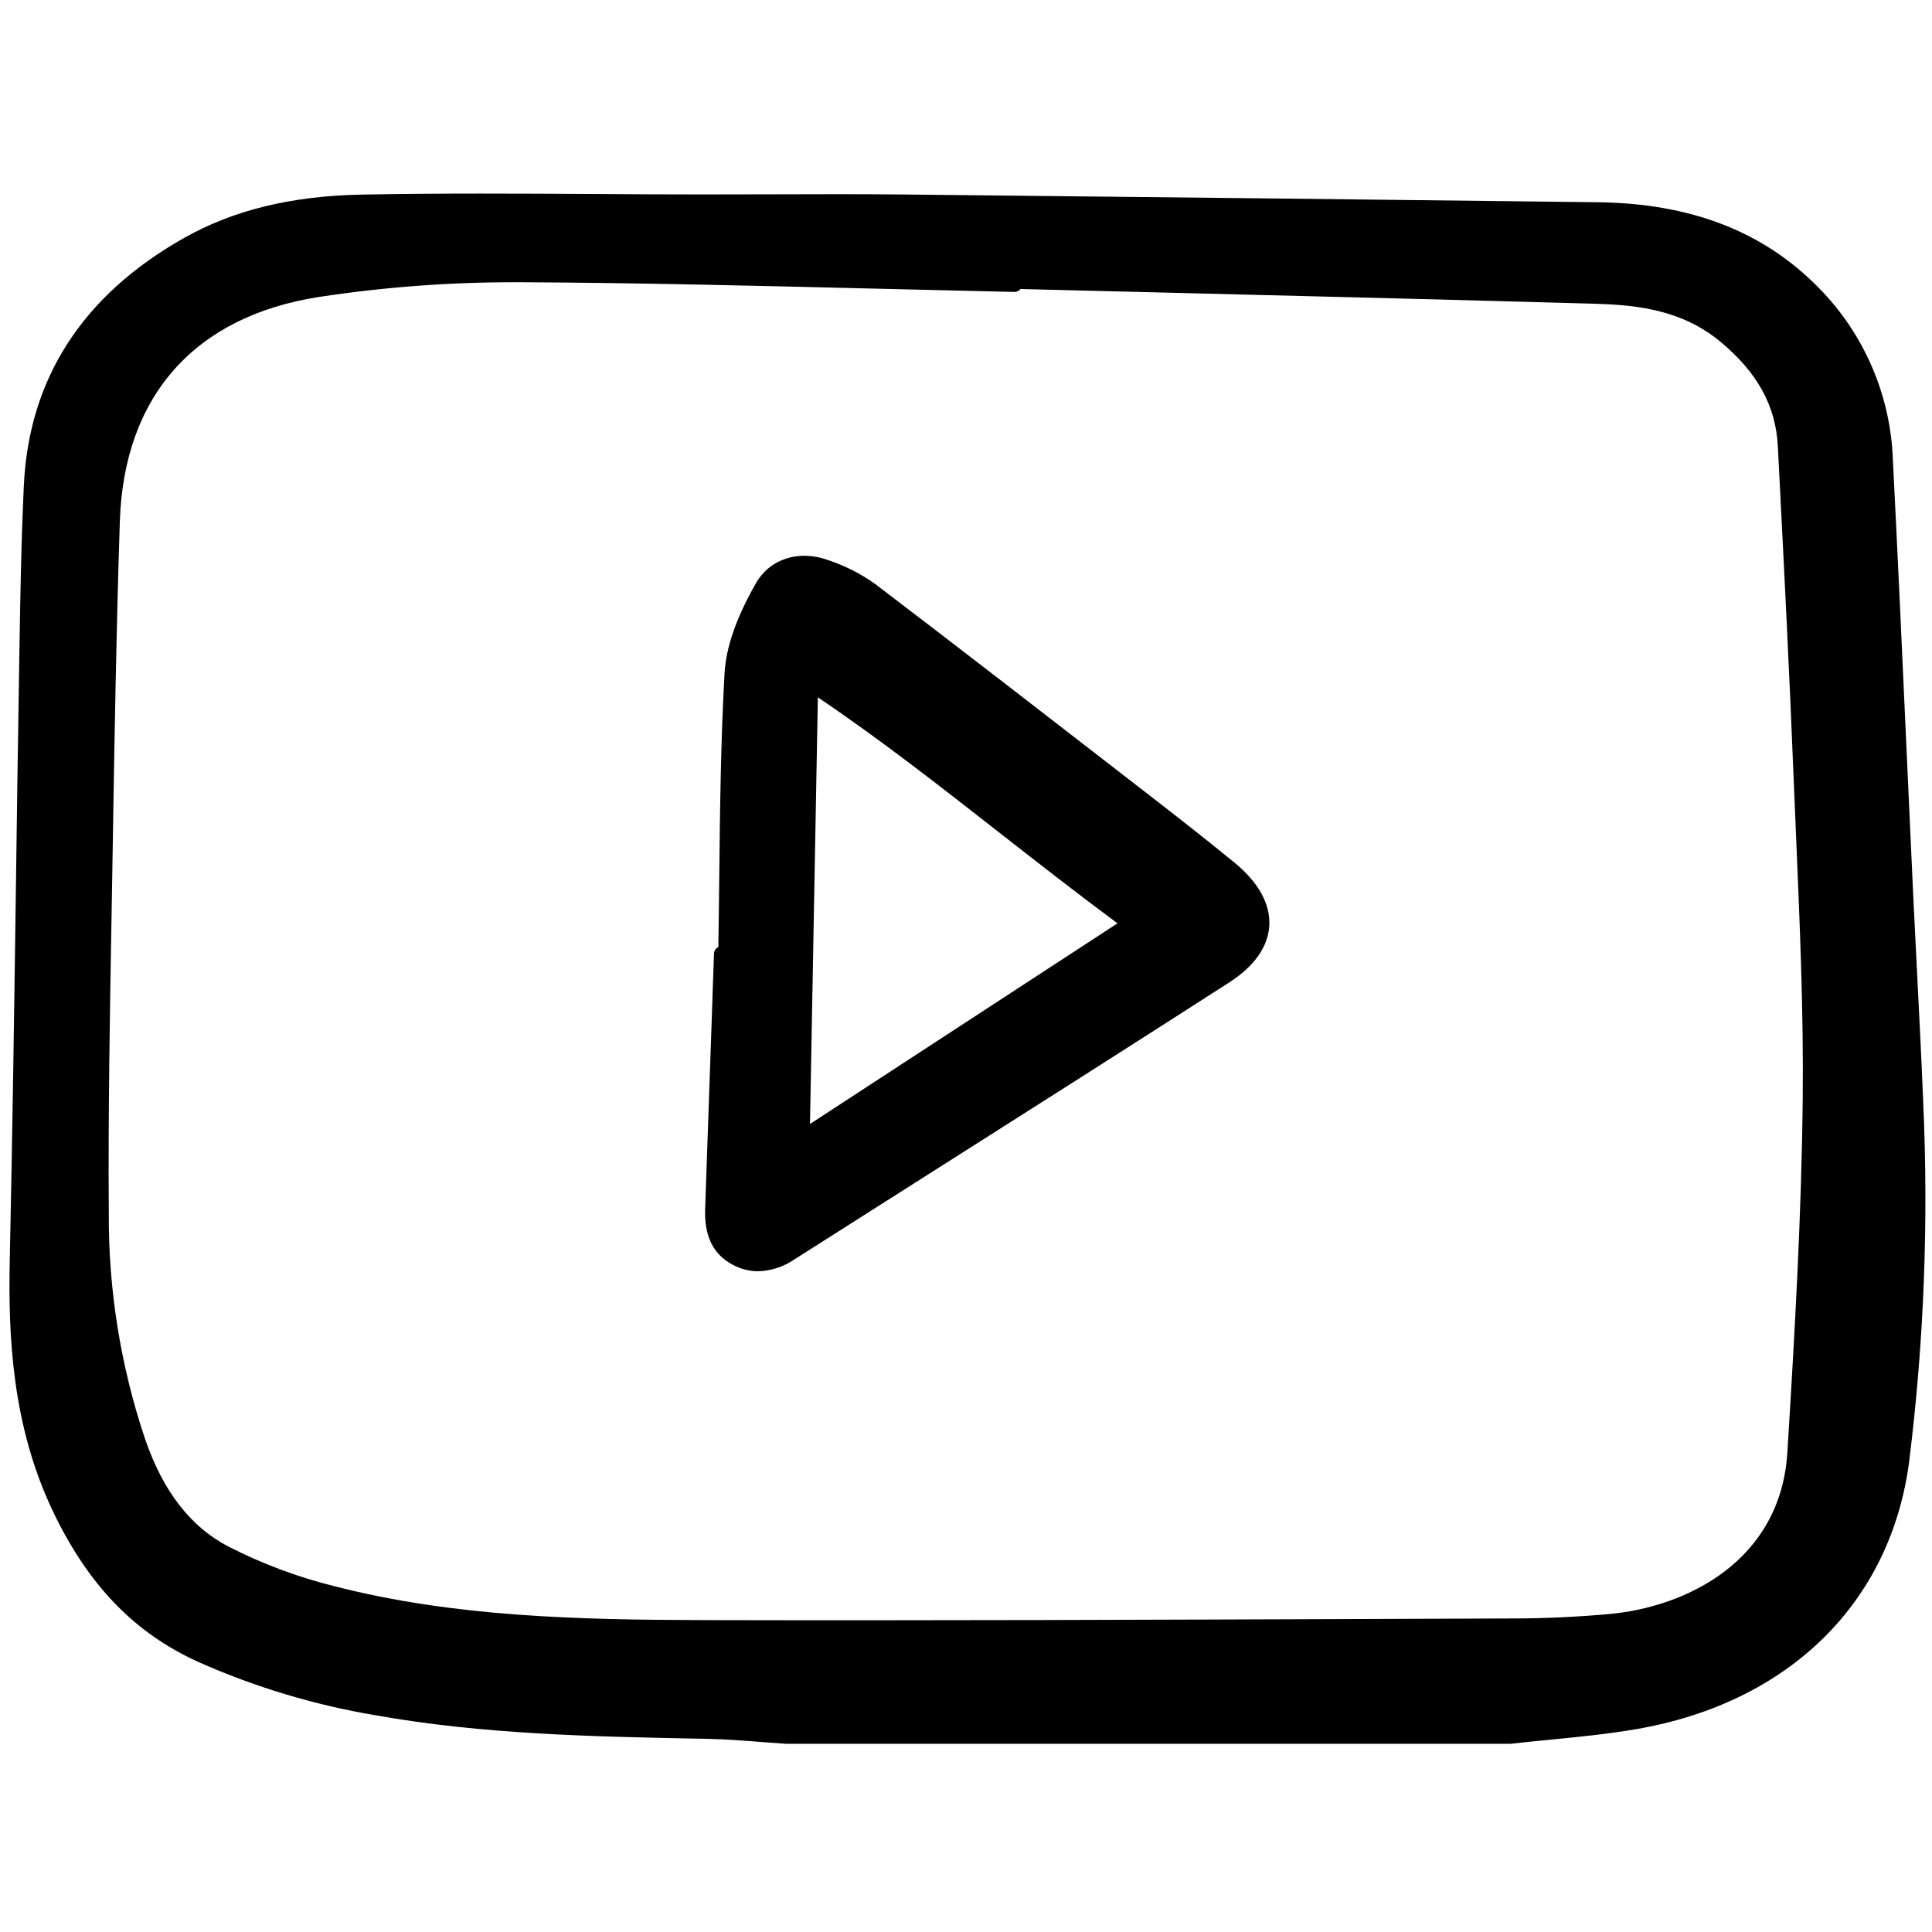
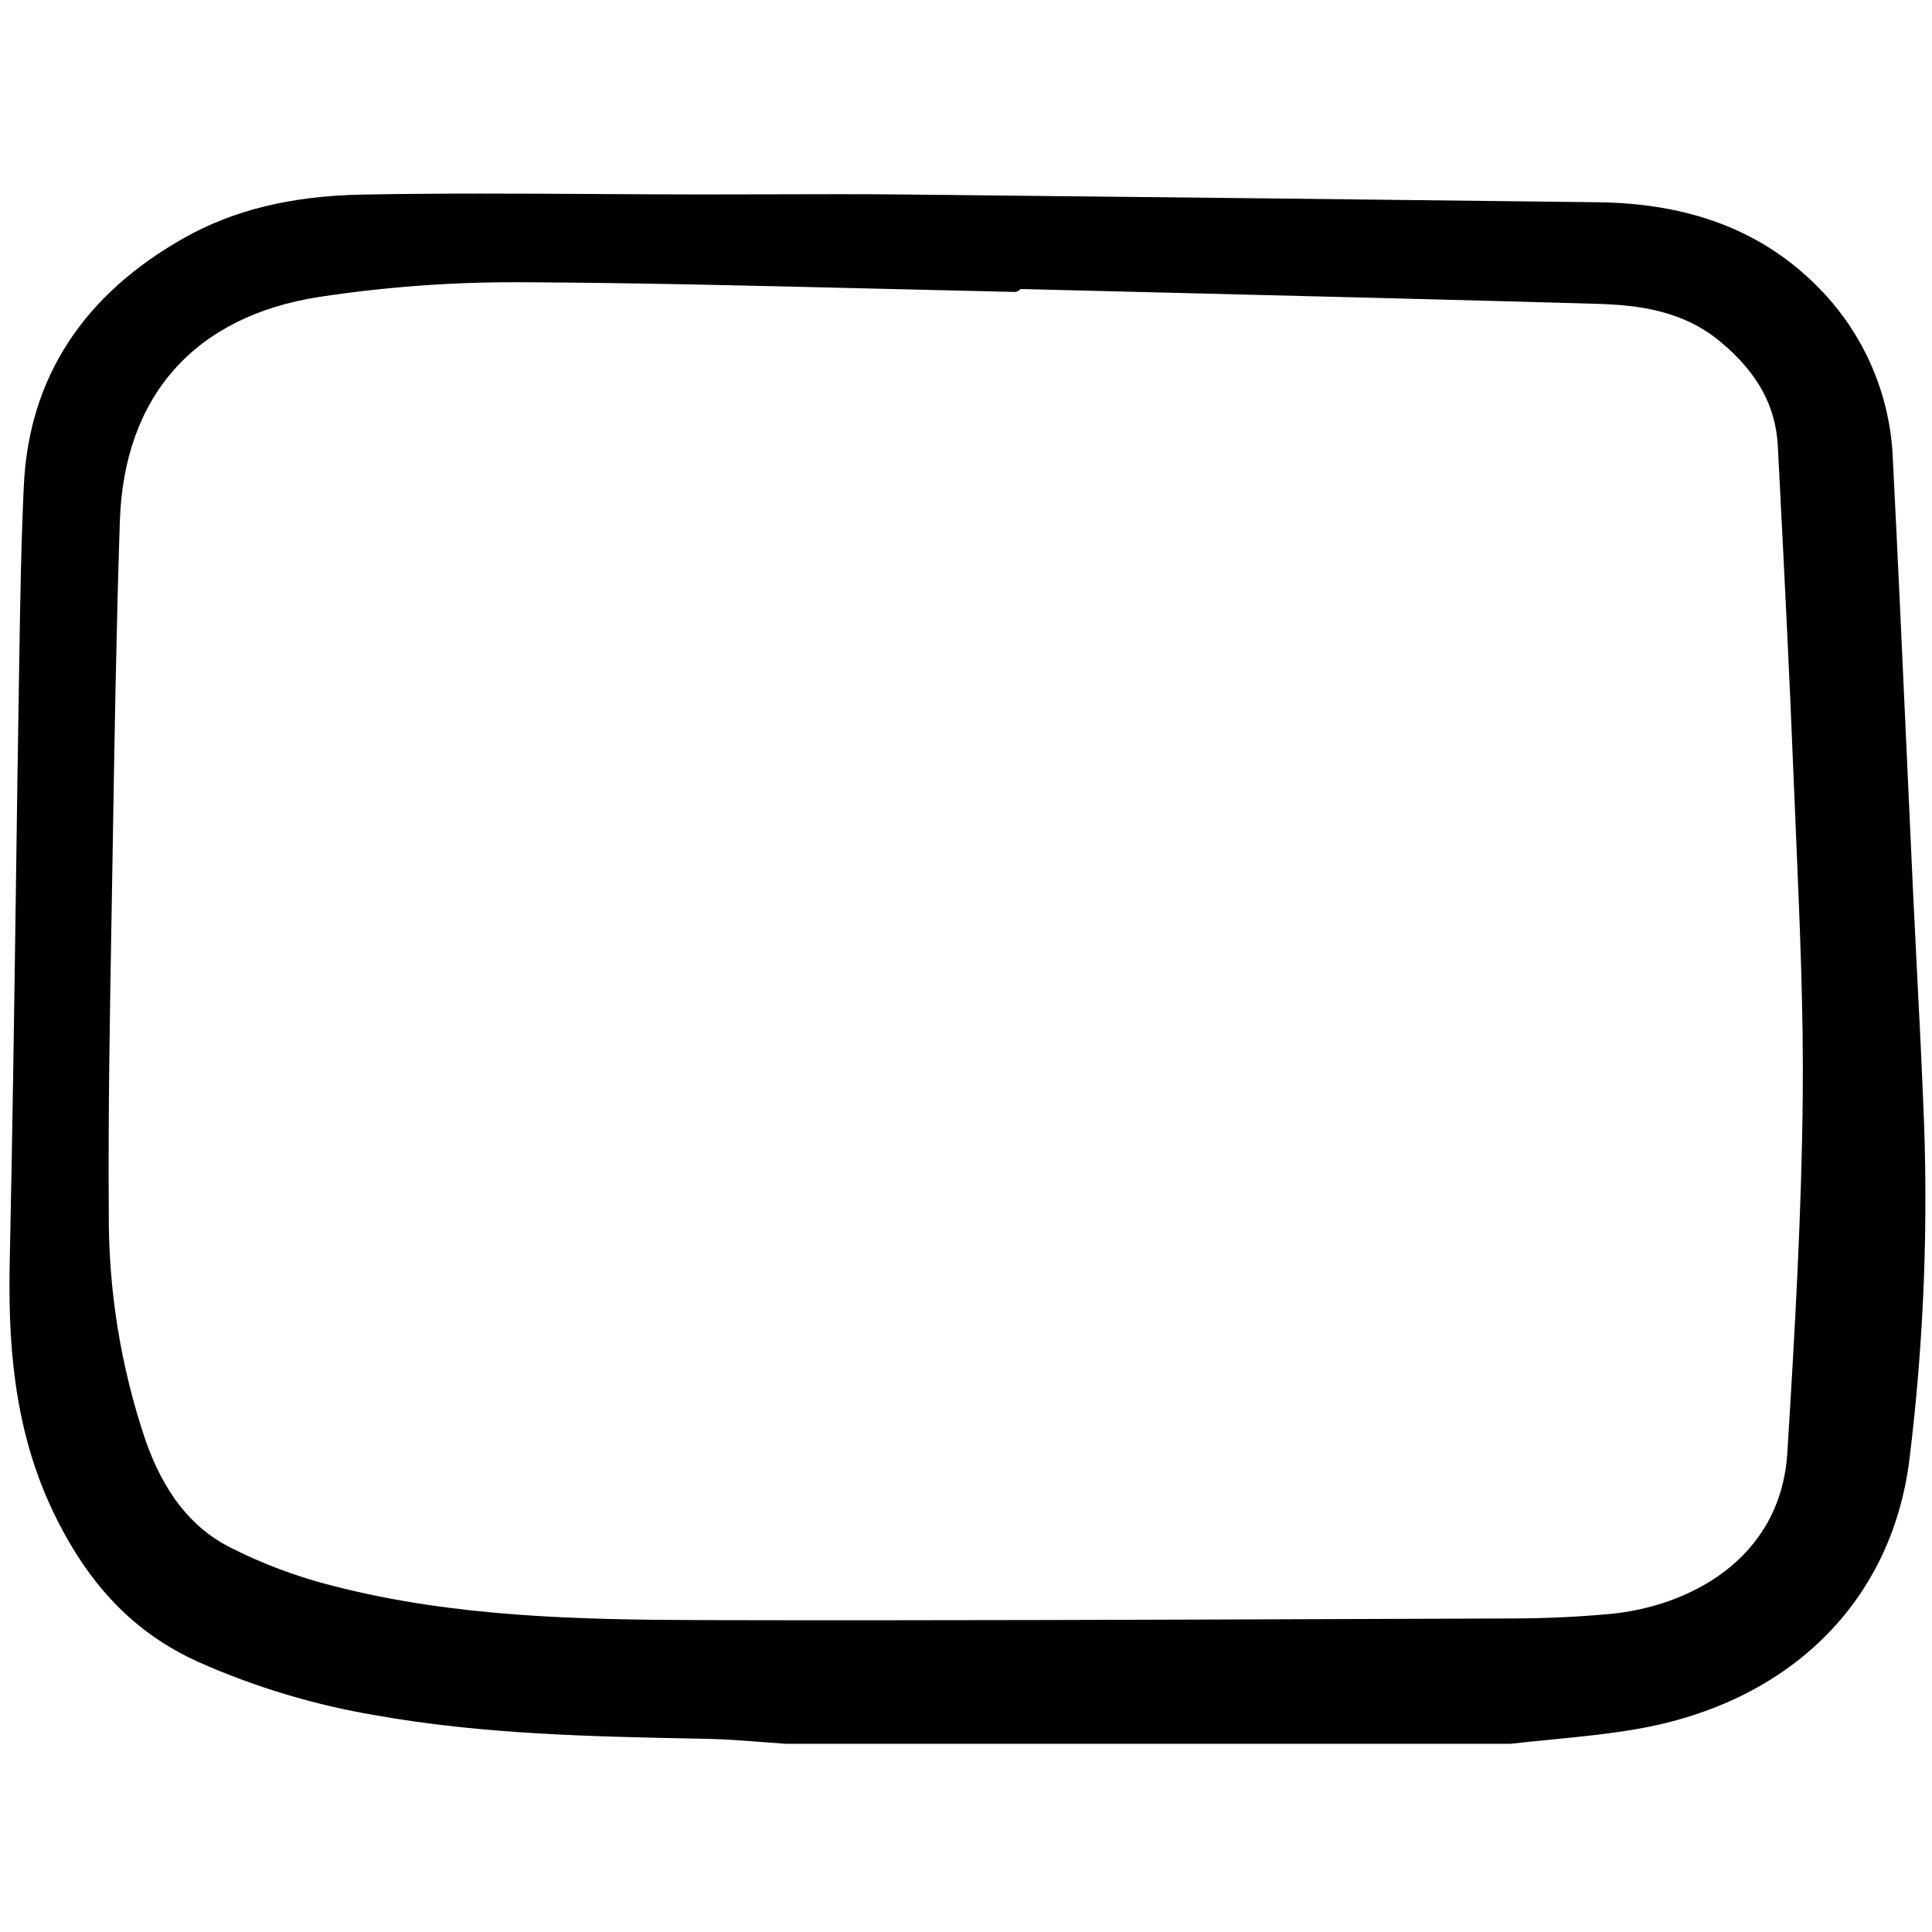
<svg xmlns="http://www.w3.org/2000/svg" width="800px" height="800px" viewBox="0 -17 180 180" fill="none">
  <g clip-path="url(#clip0)">
    <path d="M178.624 73.933C178.496 71.432 178.372 68.932 178.251 66.432C178.036 61.847 177.826 57.261 177.621 52.676C177.224 43.901 176.813 34.828 176.358 25.906C176.16 19.864 173.693 14.118 169.447 9.814C164.279 4.553 157.539 1.945 148.837 1.842C129.723 1.614 107.095 1.352 84.184 1.12C80.136 1.078 76.02 1.092 72.042 1.104C69.805 1.111 67.566 1.114 65.326 1.116C62.115 1.113 58.904 1.099 55.693 1.076C48.473 1.035 41.013 0.991 33.673 1.131C27.16 1.255 21.762 2.571 17.173 5.156C7.721 10.479 2.689 18.246 2.221 28.243C1.966 33.69 1.878 39.235 1.794 44.596L1.766 46.368C1.663 52.725 1.569 59.083 1.486 65.441C1.326 76.882 1.161 88.713 0.91 100.346C0.756 107.465 1.115 115.822 4.941 123.825C8.218 130.679 12.512 135.13 18.455 137.83C23.726 140.175 29.271 141.846 34.96 142.803C44.95 144.59 55.199 144.793 65.11 144.989L65.921 145.005C67.584 145.038 69.282 145.17 70.924 145.297C71.698 145.356 72.472 145.416 73.245 145.467H73.288H140.677C140.702 145.467 140.727 145.465 140.752 145.462C141.971 145.324 143.192 145.205 144.413 145.085C147.053 144.826 149.784 144.56 152.448 144.1C166.676 141.651 176.183 132.306 177.881 119.103C179.26 107.967 179.693 96.736 179.173 85.527C179.019 81.661 178.819 77.733 178.624 73.933ZM167.957 85.222C167.849 96.123 167.218 107.103 166.524 118.329C165.903 128.389 157.184 132.723 149.906 133.378C146.992 133.64 144.069 133.777 141.219 133.787L128.566 133.833C107.982 133.909 86.697 133.99 65.765 133.942C53.903 133.915 42.329 133.654 31.148 130.782C27.729 129.932 24.418 128.693 21.281 127.089C17.758 125.246 15.223 121.987 13.536 117.127C11.236 110.302 10.087 103.142 10.136 95.94C10.07 86.751 10.236 77.403 10.393 68.363L10.498 62.178C10.661 52.143 10.831 41.766 11.165 31.572C11.549 19.879 18.153 12.453 29.759 10.661C35.816 9.741 41.935 9.285 48.062 9.296C48.285 9.296 48.508 9.296 48.731 9.296C59.598 9.352 70.648 9.625 81.335 9.887C85.729 9.995 90.122 10.099 94.516 10.199C94.694 10.202 94.867 10.134 94.997 10.011C95.025 9.985 95.049 9.957 95.072 9.927C99.694 10.042 104.316 10.157 108.938 10.27C121.98 10.592 135.465 10.927 148.727 11.305C152.657 11.417 156.776 11.922 160.28 14.832C163.742 17.711 165.446 20.811 165.638 24.587L165.769 27.165C166.238 36.31 166.721 45.768 167.09 55.072C167.171 57.142 167.259 59.214 167.352 61.285C167.685 69.138 168.036 77.255 167.957 85.223V85.222Z" fill="#000000" />
-     <path d="M114.992 63.349C112.253 61.11 109.449 58.923 107.069 57.08L104.241 54.89C96.808 49.134 89.122 43.18 81.512 37.389C80.181 36.447 78.718 35.706 77.172 35.189C74.436 34.19 71.724 35.058 70.418 37.355C68.595 40.561 67.643 43.297 67.506 45.718C67.152 51.999 67.081 58.393 67.013 64.576C66.988 66.797 66.963 69.02 66.925 71.24C66.808 71.291 66.708 71.374 66.636 71.48C66.564 71.585 66.524 71.709 66.52 71.836L66.31 77.998C66.111 83.876 65.907 89.754 65.697 95.633C65.606 98.152 66.434 99.847 68.229 100.814C68.965 101.221 69.792 101.436 70.633 101.441C71.839 101.406 73.008 101.024 74.002 100.342C77.708 97.985 81.416 95.629 85.126 93.275C94.774 87.15 104.751 80.817 114.53 74.528C116.857 73.031 118.146 71.204 118.257 69.242C118.37 67.225 117.241 65.188 114.992 63.349ZM104.113 69.025L75.465 87.718L76.199 47.967C82.013 51.895 87.457 56.153 93.198 60.646C96.728 63.403 100.366 66.249 104.113 69.025Z" fill="#000000" />
  </g>
  <defs>
    <clipPath id="clip0">
      <rect width="179.18" height="145.051" fill="white" transform="translate(0.599 0.892)" />
    </clipPath>
  </defs>
</svg>